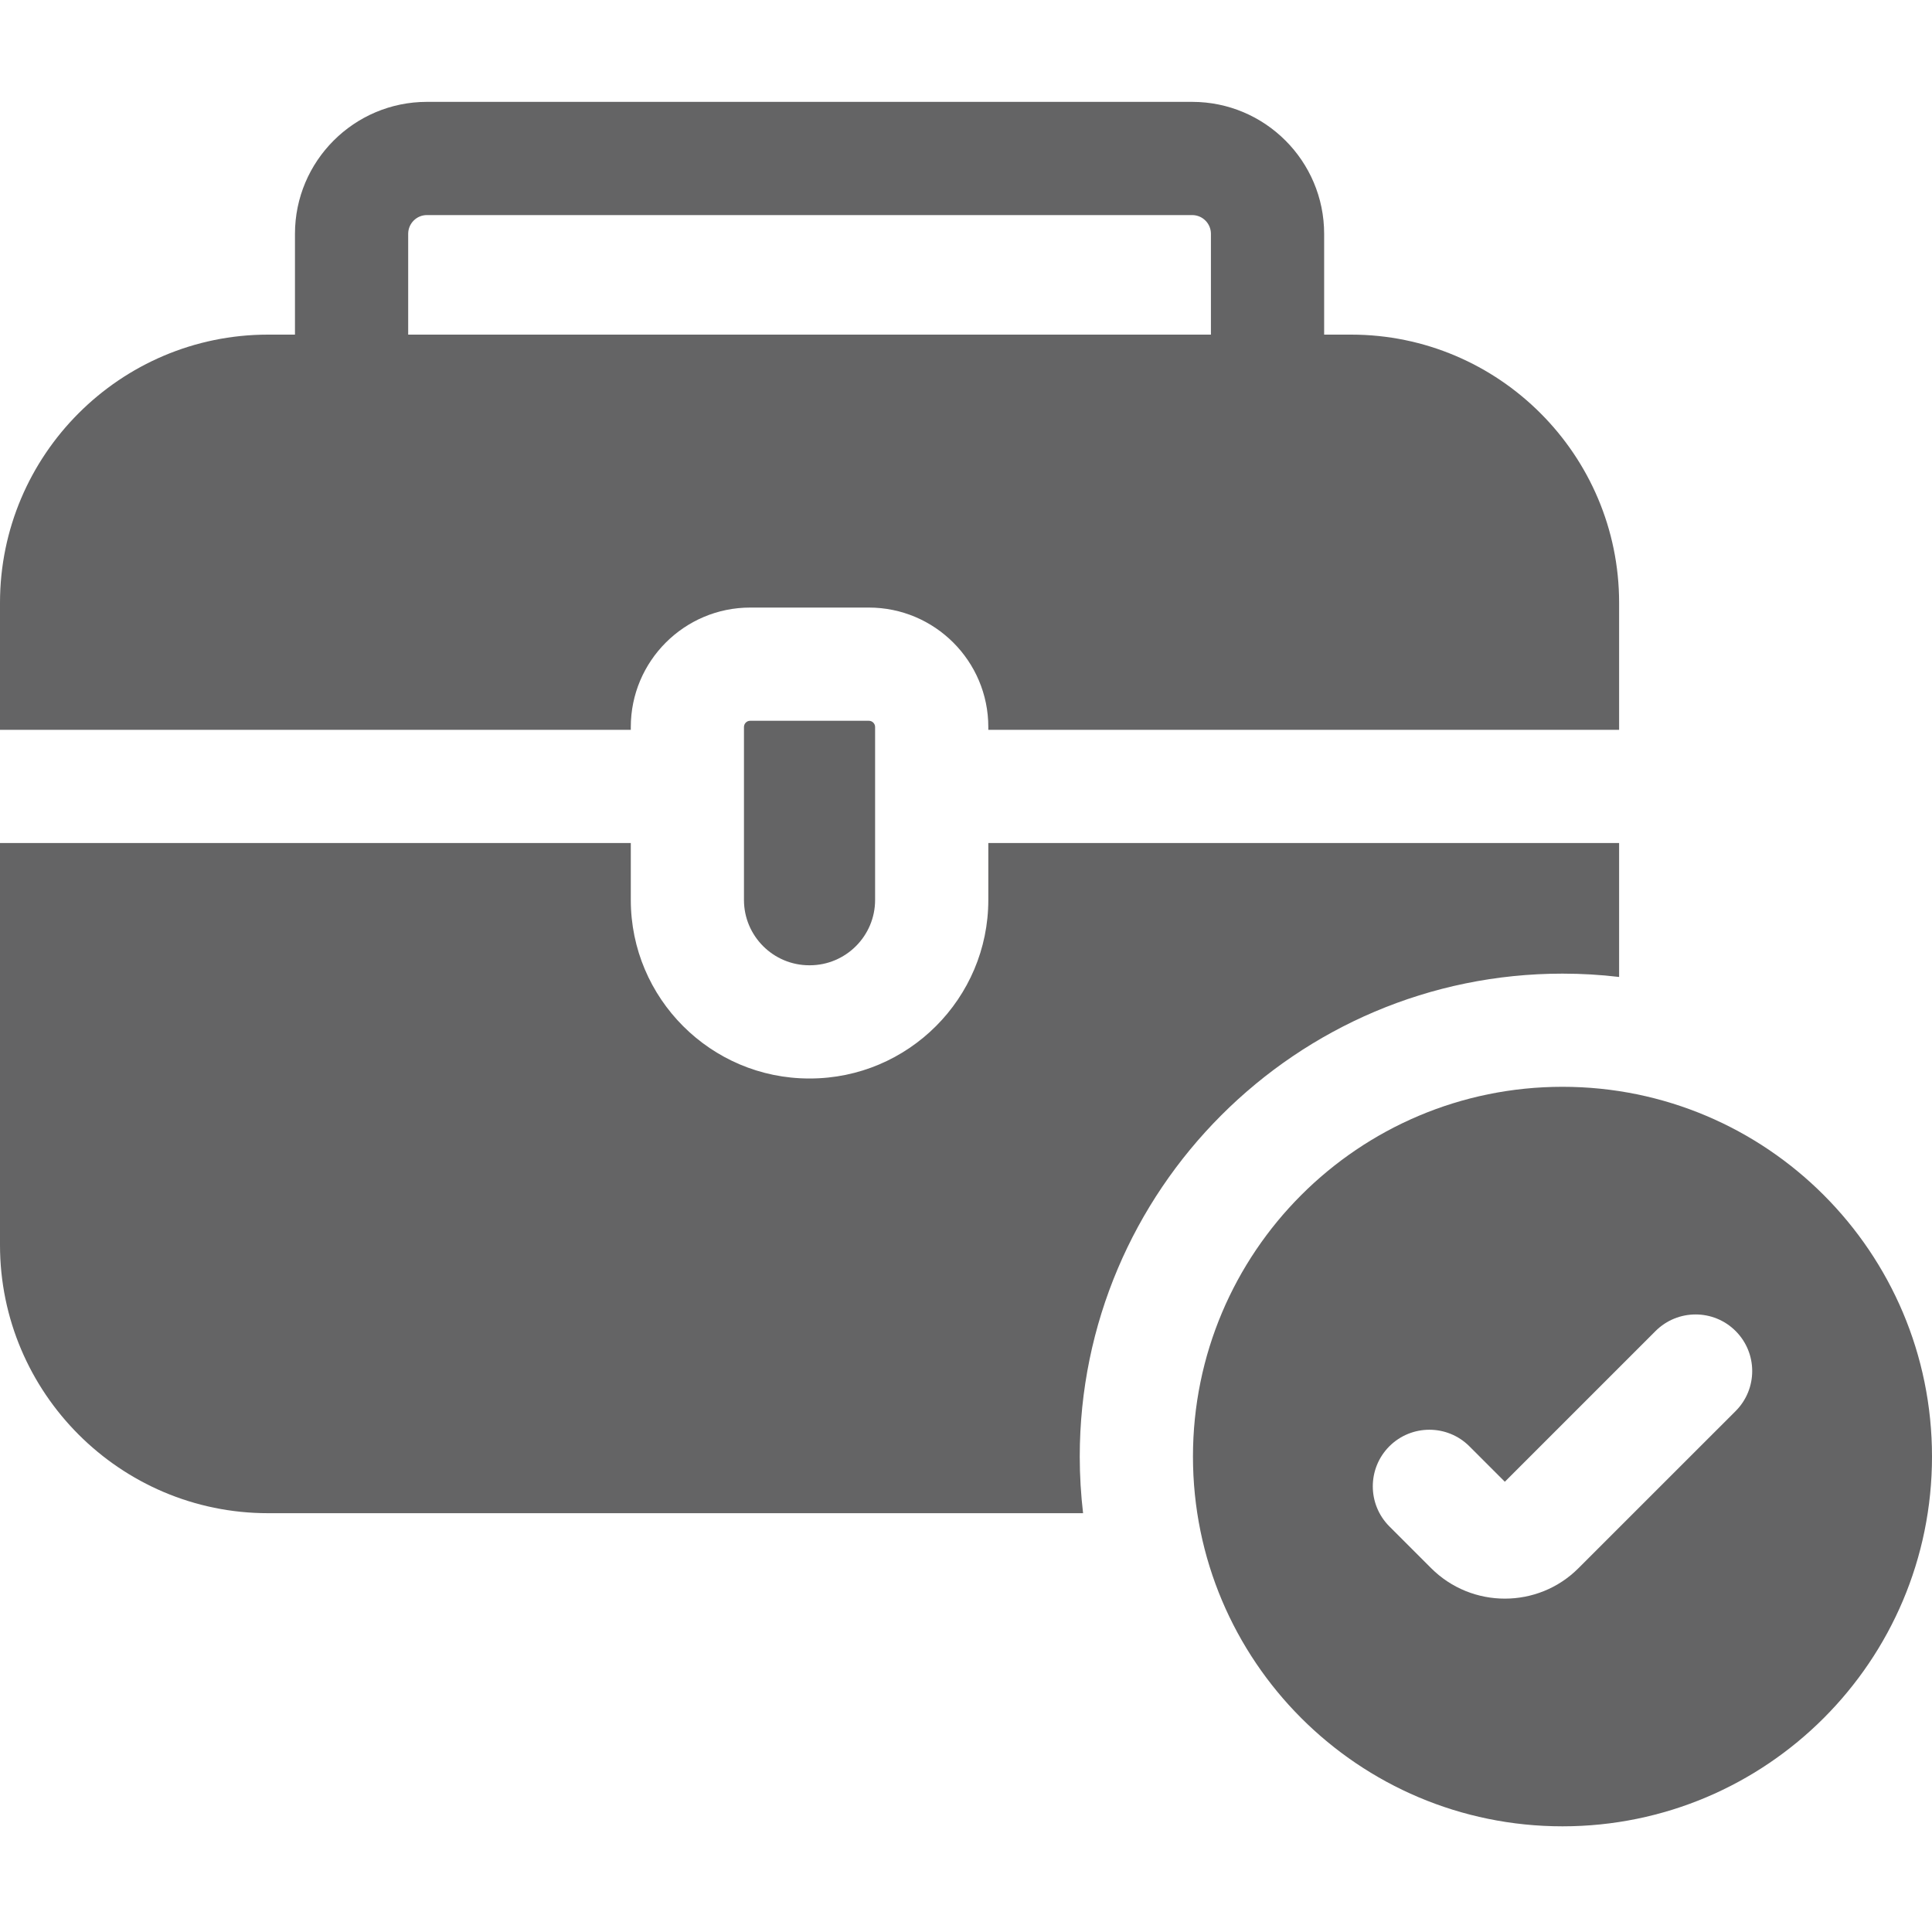
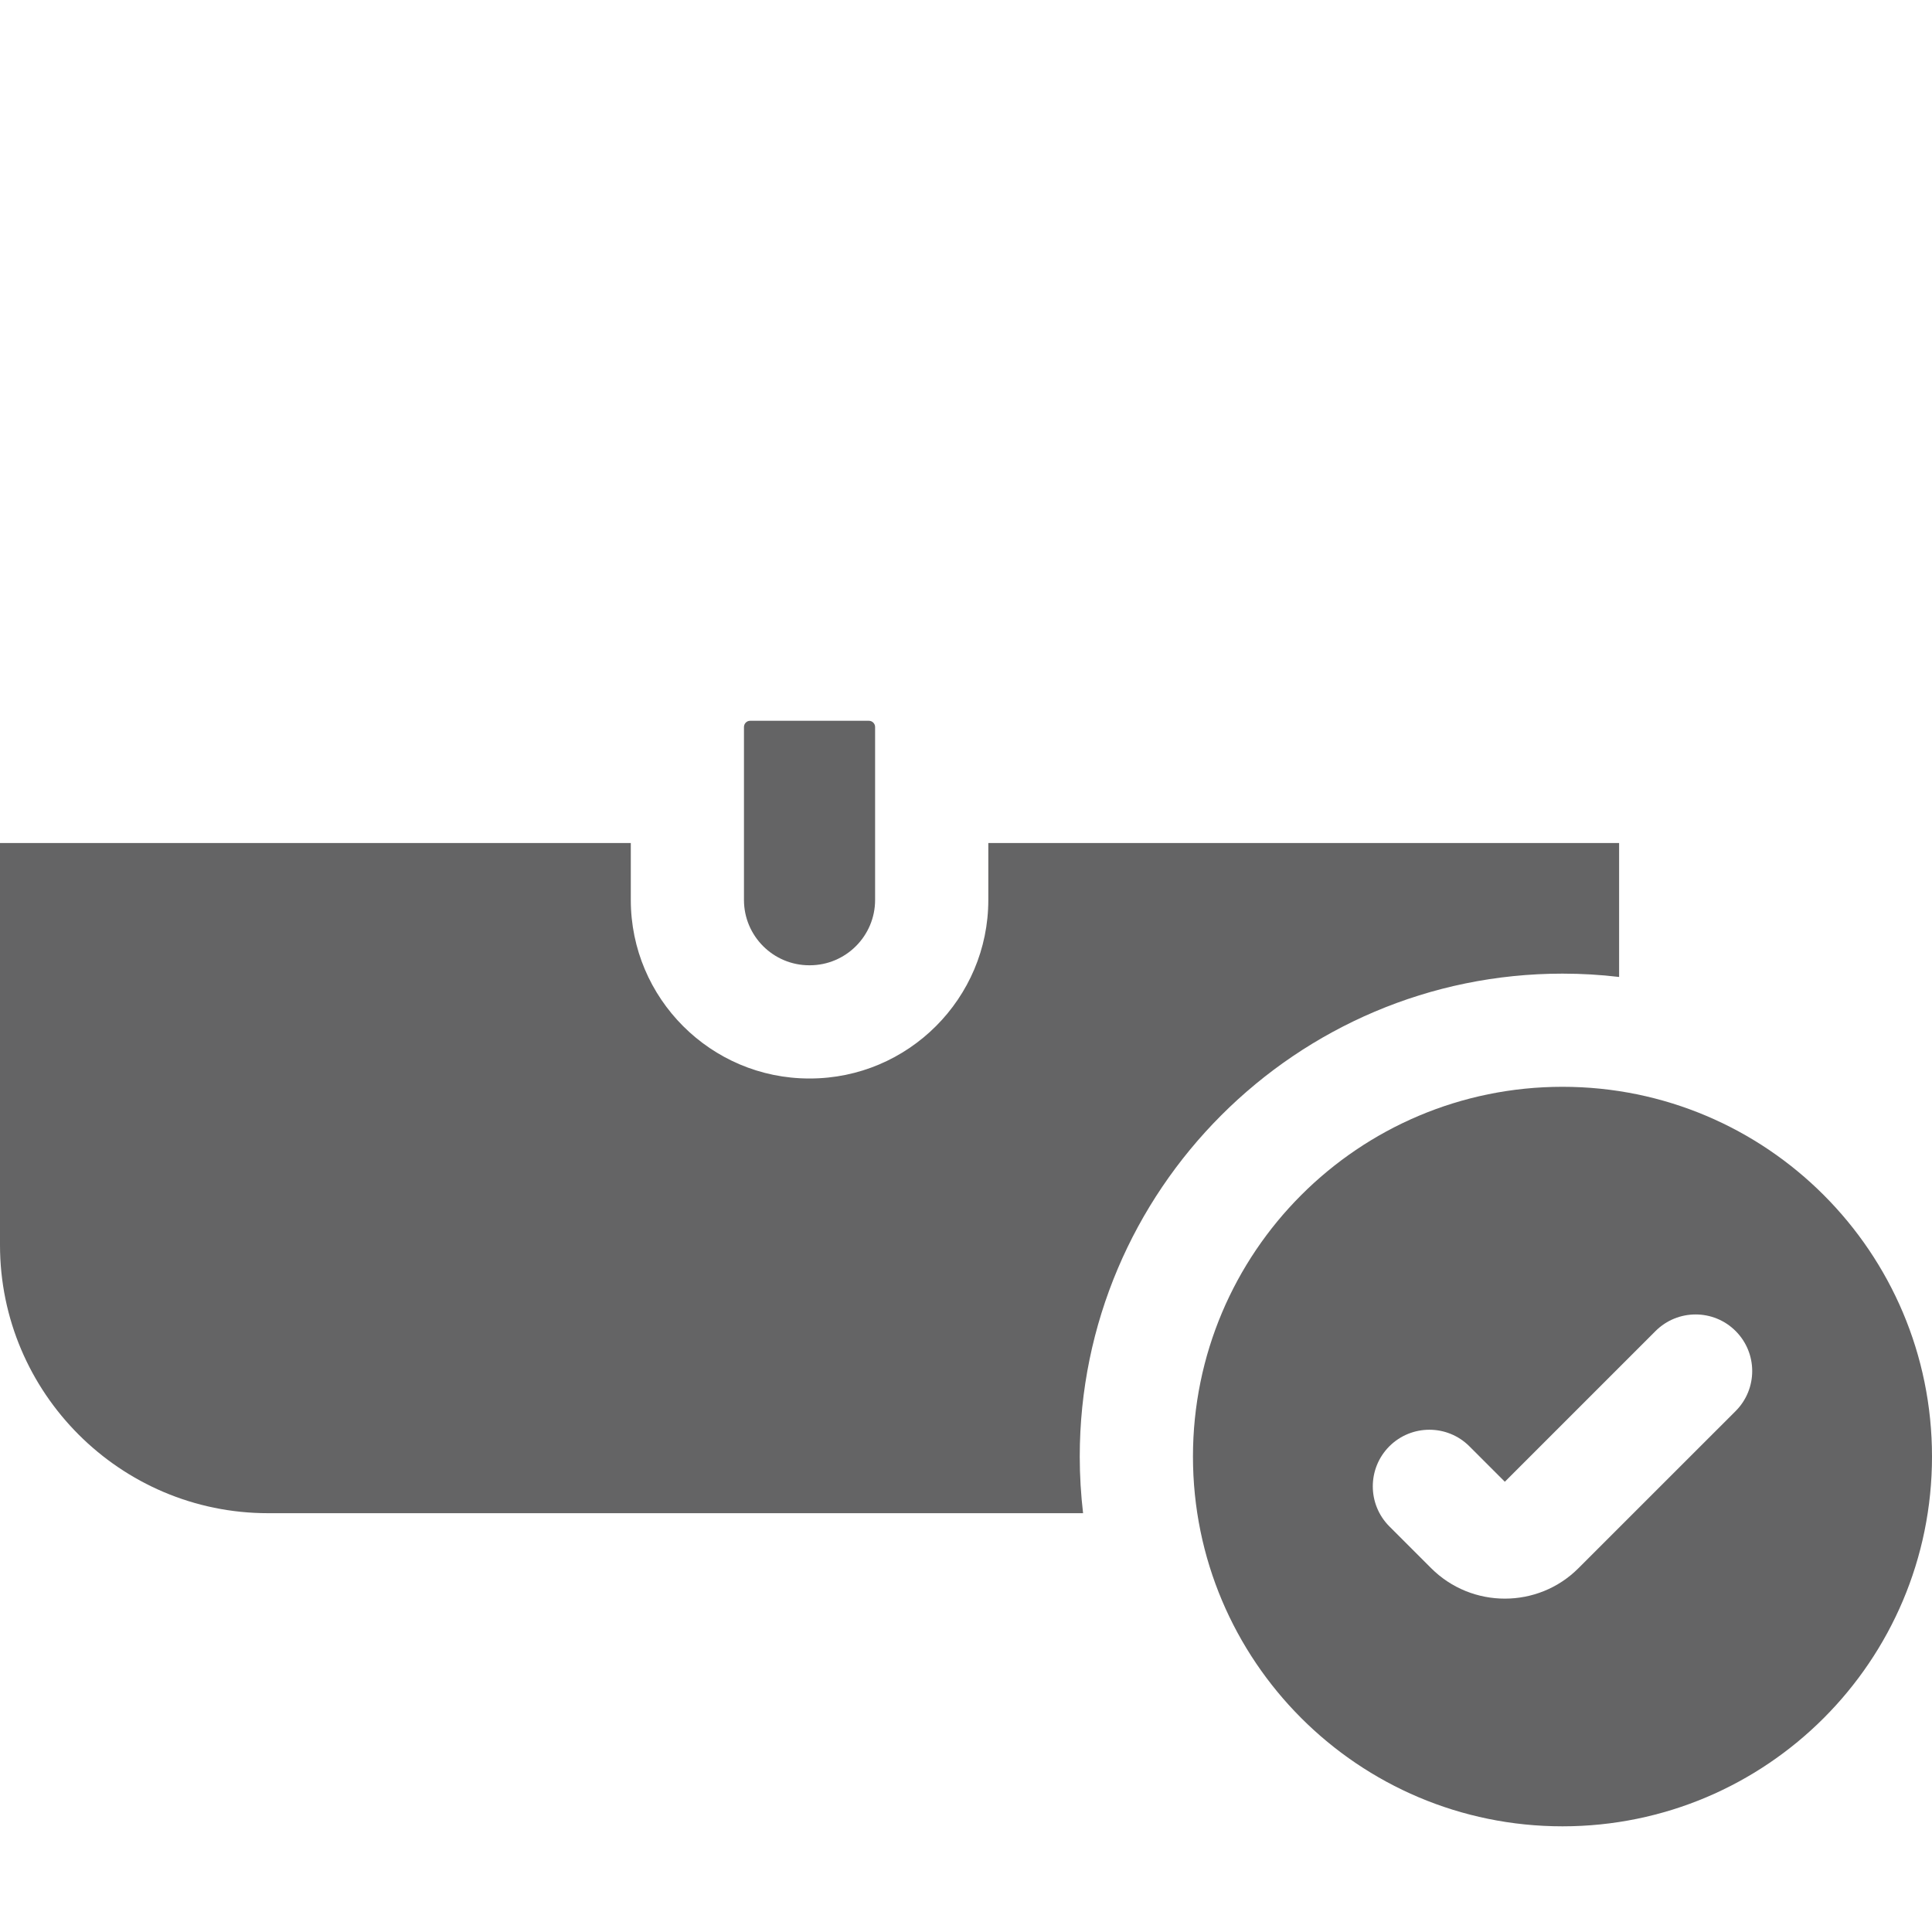
<svg xmlns="http://www.w3.org/2000/svg" width="40" height="40" viewBox="0 0 40 40" fill="none">
  <g clip-path="url(#clip0_5397_286)">
    <path d="M15.531 14.923C15.46 14.923 15.403 14.981 15.403 15.052V18.633C15.403 19.378 16.009 19.985 16.755 19.985H16.766C17.511 19.985 18.118 19.378 18.118 18.633V15.052C18.118 14.981 18.06 14.923 17.989 14.923H15.531Z" fill="#646465" />
-     <path d="M13.06 15.052C13.06 13.688 14.168 12.579 15.532 12.579H17.989C19.353 12.579 20.462 13.688 20.462 15.052V15.11H33.522V12.48C33.522 9.419 31.033 6.928 27.973 6.928H27.415V4.841C27.415 3.334 26.19 2.109 24.683 2.109H8.838C7.333 2.109 6.107 3.334 6.107 4.841V6.928H5.549C2.49 6.928 0 9.419 0 12.48V15.11H13.06V15.052ZM8.451 4.841C8.451 4.627 8.625 4.453 8.838 4.453H24.683C24.897 4.453 25.071 4.627 25.071 4.841V6.928H8.451V4.841Z" fill="#646465" />
    <path d="M32.35 20.158C32.746 20.158 33.137 20.181 33.522 20.227V17.454H20.462V18.633C20.462 20.67 18.804 22.329 16.766 22.329H16.755C14.717 22.329 13.06 20.67 13.06 18.633V17.454H0V25.777C0 28.838 2.49 31.329 5.549 31.329H22.424C22.379 30.945 22.355 30.553 22.355 30.157C22.355 24.643 26.839 20.158 32.35 20.158Z" fill="#646465" />
    <path d="M32.35 22.501C28.125 22.501 24.699 25.928 24.699 30.157C24.699 34.385 28.125 37.812 32.35 37.812C36.575 37.812 40 34.385 40 30.157C40 25.928 36.575 22.501 32.35 22.501ZM35.934 29.215L32.681 32.467C32.261 32.888 31.709 33.098 31.156 33.098C30.604 33.098 30.052 32.888 29.631 32.468L28.765 31.602C28.308 31.144 28.308 30.402 28.765 29.944C29.223 29.487 29.965 29.487 30.422 29.944L31.156 30.678L34.277 27.557C34.735 27.1 35.477 27.1 35.934 27.557C36.392 28.015 36.392 28.757 35.934 29.215Z" fill="#646465" />
  </g>
  <defs>
    <clipPath id="clip0_5397_286">
      <rect width="40" height="40" fill="white" />
    </clipPath>
  </defs>
</svg>